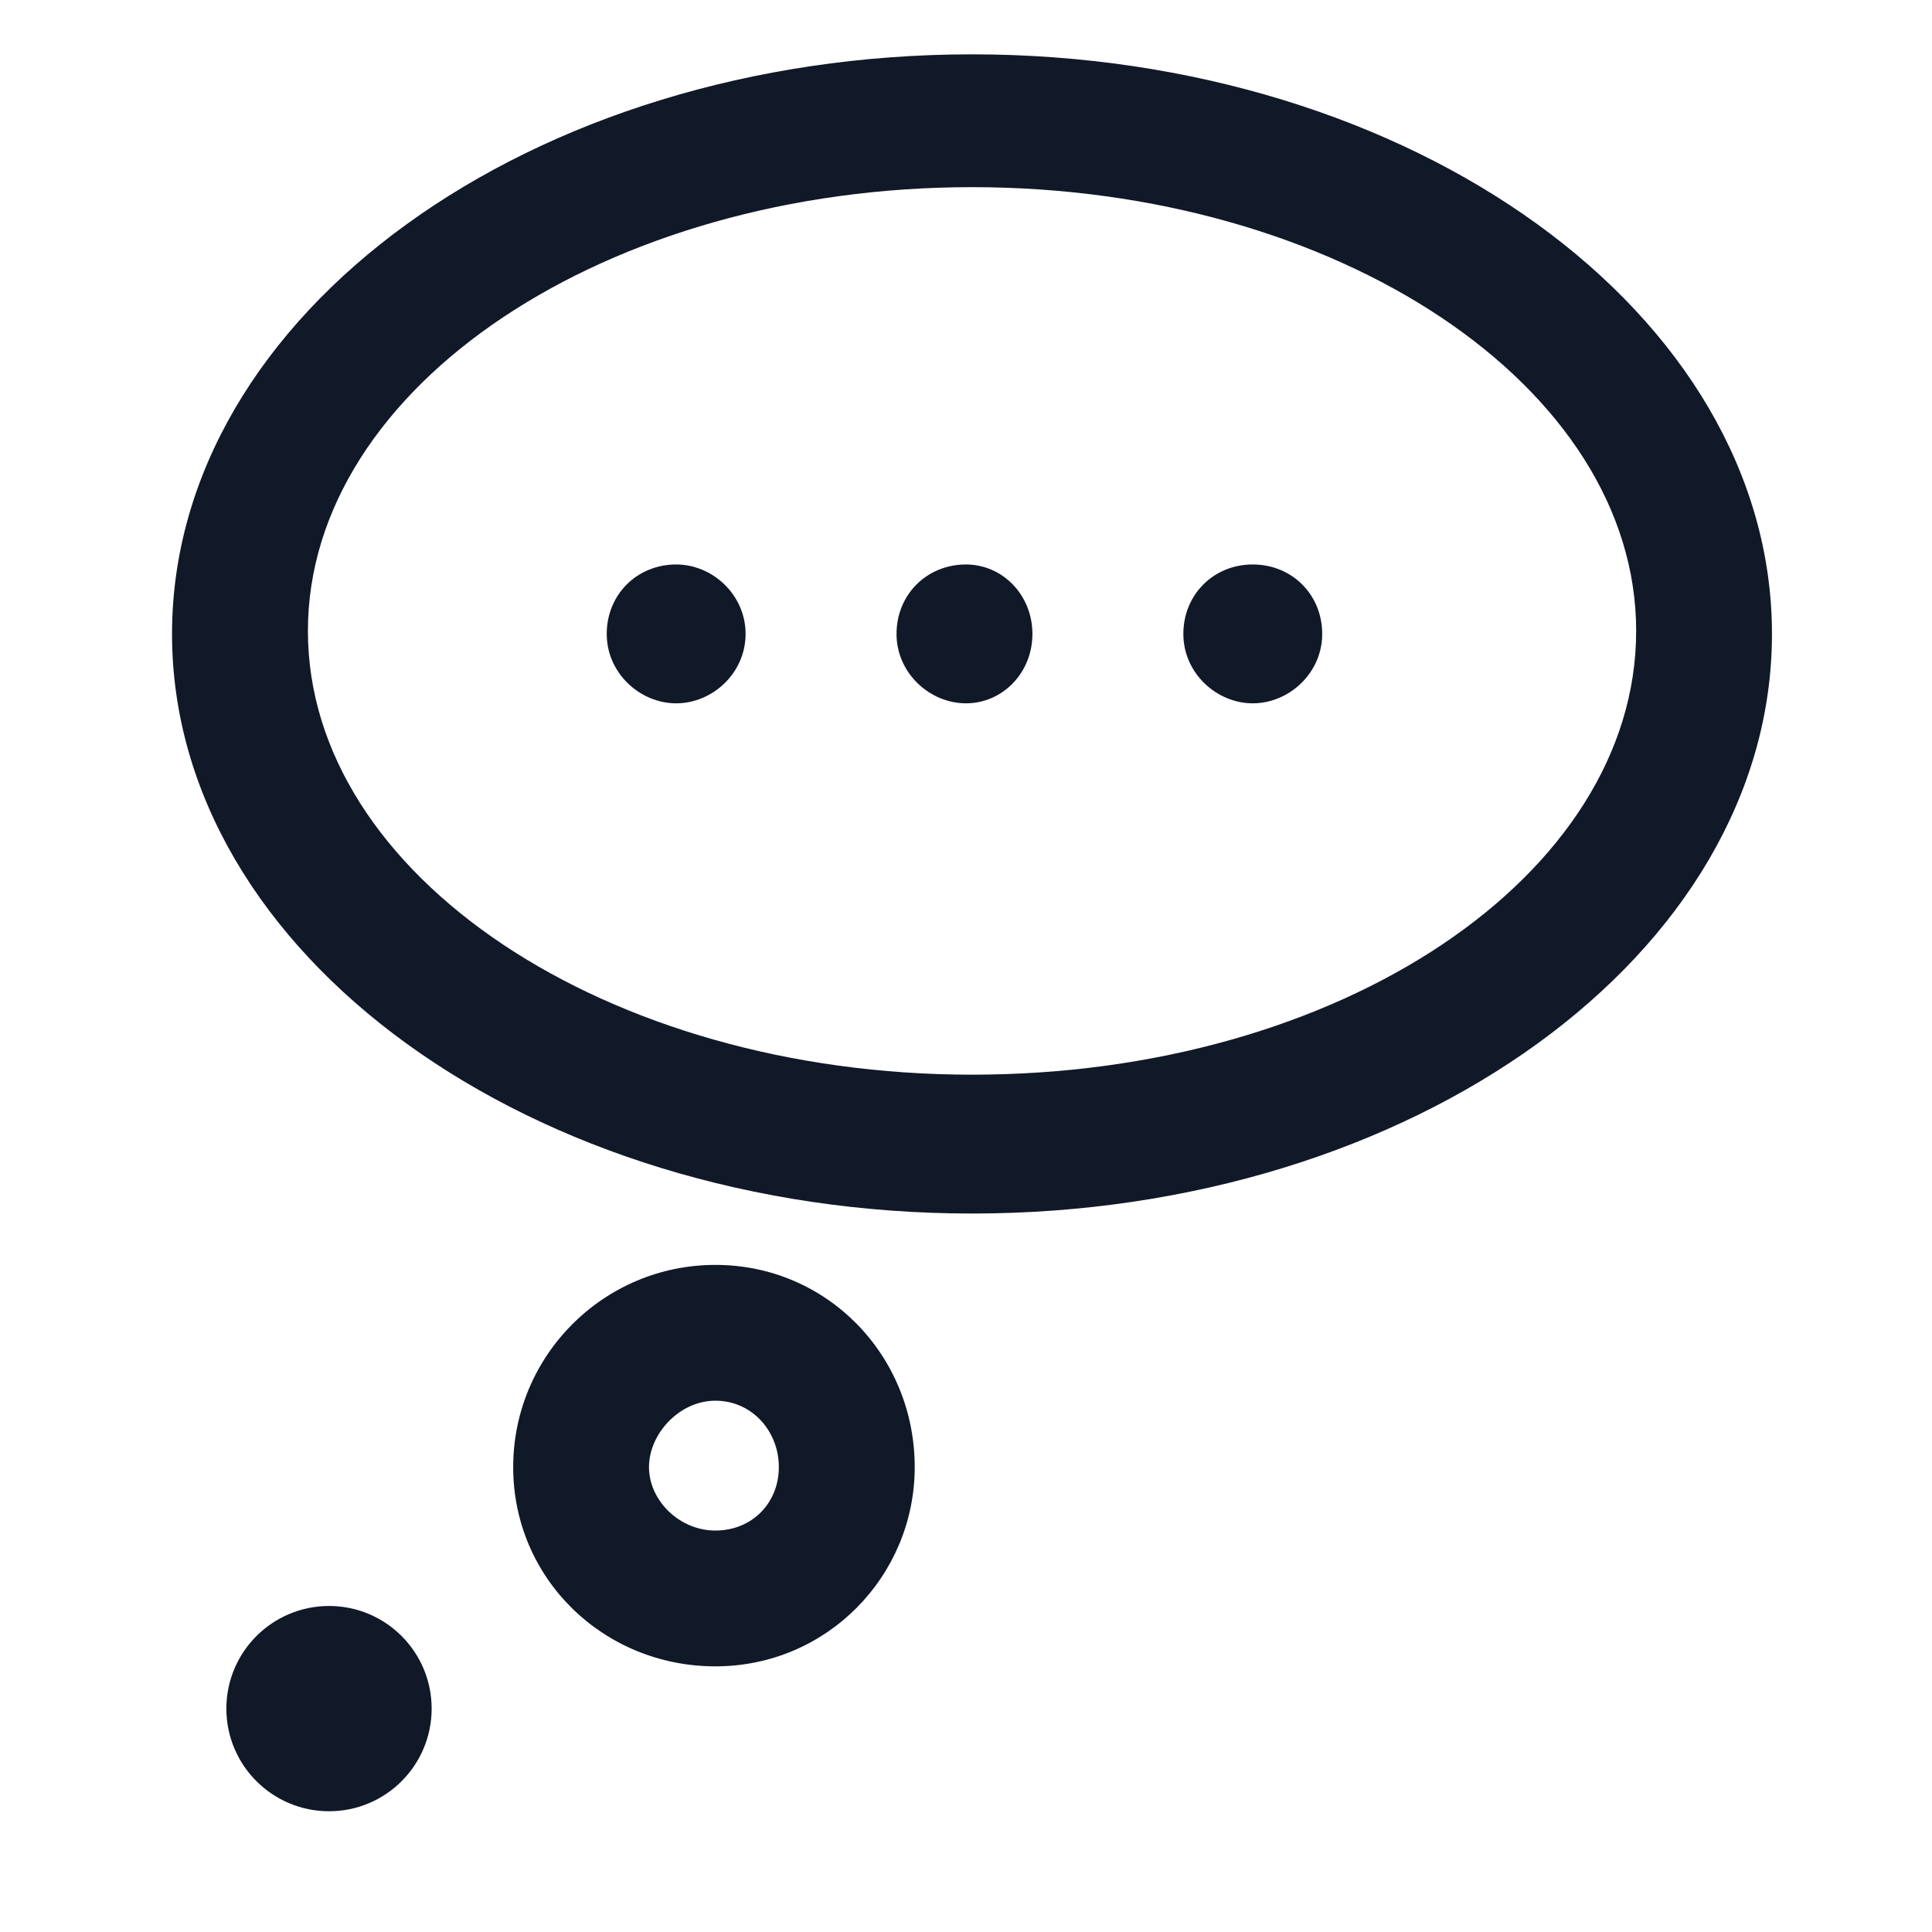
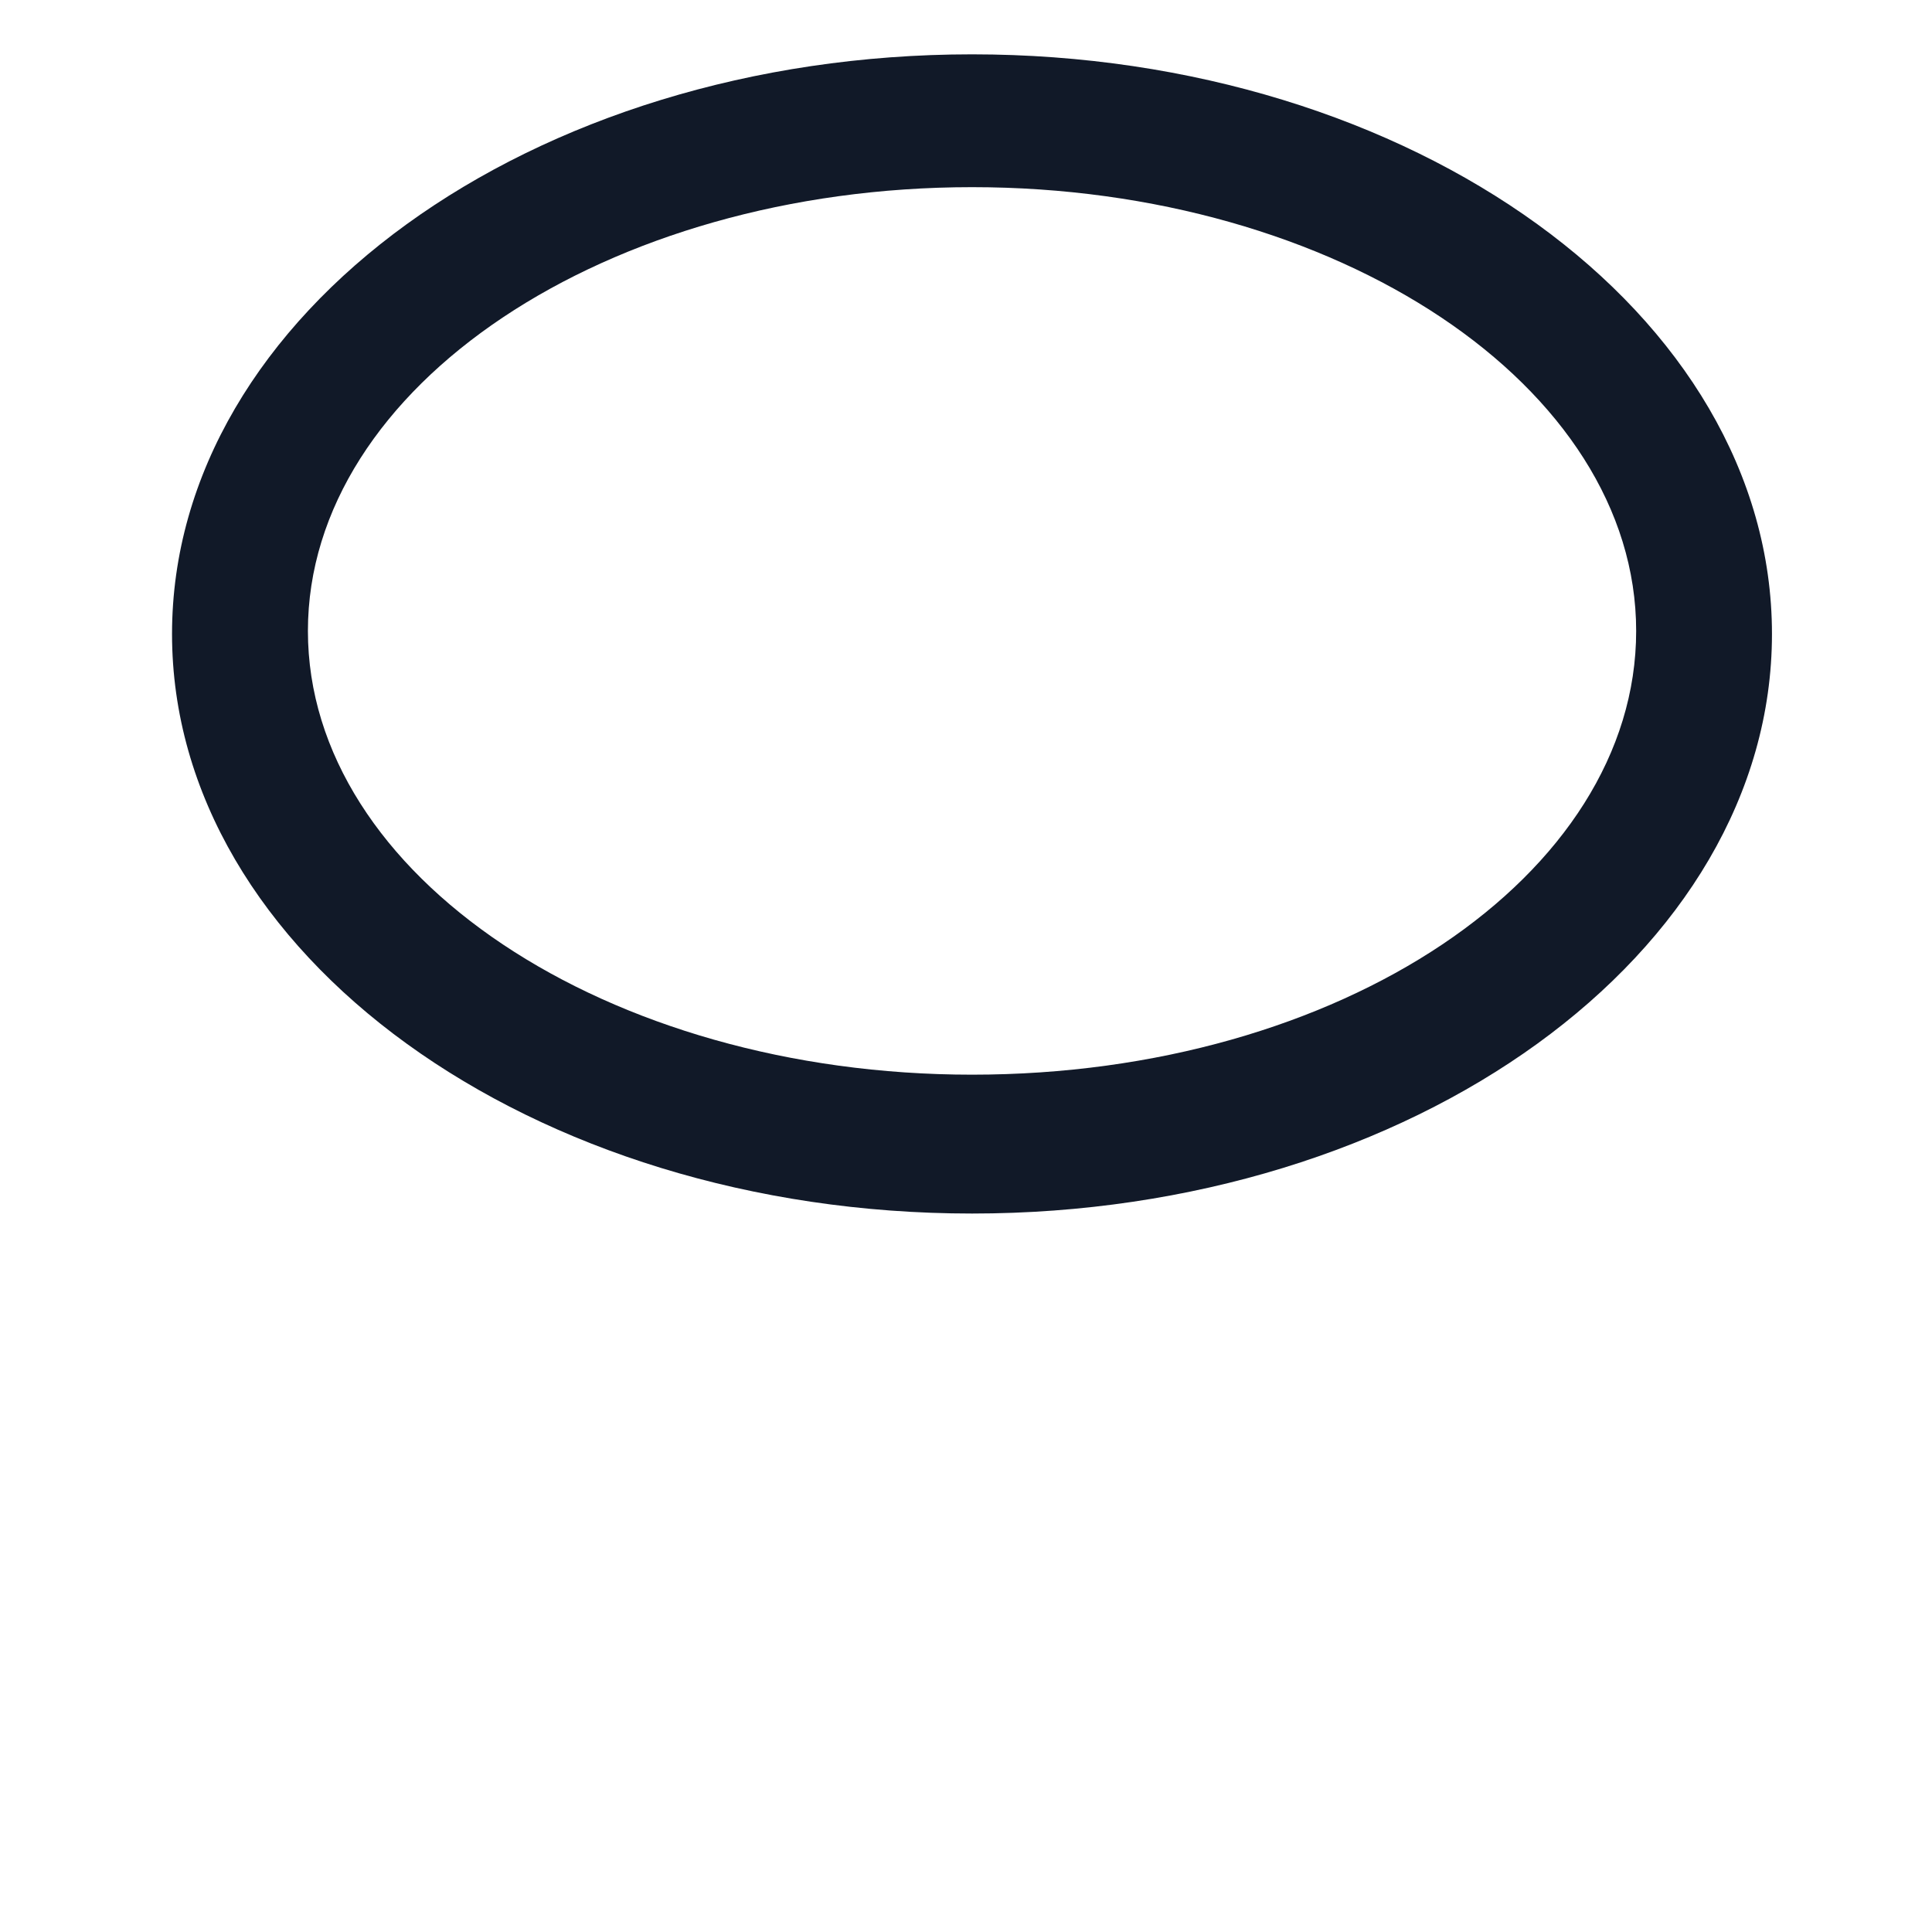
<svg xmlns="http://www.w3.org/2000/svg" width="24" height="24" viewBox="0 0 24 24" fill="none">
  <path d="M12.075 0.675C6.6 0.675 2.137 3.9 2.137 7.875C2.137 11.85 6.6 15.075 12.075 15.075C17.55 15.075 22.012 11.85 22.012 7.875C22.012 3.9 17.55 0.675 12.075 0.675ZM12.075 13.35C7.537 13.35 3.825 10.875 3.825 7.838C3.825 4.8 7.537 2.325 12.075 2.325C16.613 2.325 20.325 4.8 20.325 7.838C20.325 10.875 16.65 13.35 12.075 13.35Z" fill="#111928" />
-   <path d="M8.887 15.713C7.5 15.713 6.375 16.838 6.375 18.225C6.375 19.613 7.5 20.7 8.887 20.7C10.275 20.7 11.363 19.575 11.363 18.225C11.363 16.838 10.275 15.713 8.887 15.713ZM8.887 19.013C8.438 19.013 8.062 18.638 8.062 18.225C8.062 17.813 8.438 17.4 8.887 17.4C9.338 17.4 9.675 17.775 9.675 18.225C9.675 18.675 9.338 19.013 8.887 19.013Z" fill="#111928" />
-   <path d="M4.088 22.5C4.792 22.5 5.362 21.929 5.362 21.225C5.362 20.521 4.792 19.95 4.088 19.95C3.383 19.95 2.812 20.521 2.812 21.225C2.812 21.929 3.383 22.5 4.088 22.5Z" fill="#111928" />
-   <path d="M8.4 7.012C7.912 7.012 7.537 7.387 7.537 7.875C7.537 8.362 7.95 8.737 8.4 8.737C8.85 8.737 9.262 8.362 9.262 7.875C9.262 7.387 8.85 7.012 8.4 7.012Z" fill="#111928" />
-   <path d="M12 7.012C11.512 7.012 11.137 7.387 11.137 7.875C11.137 8.362 11.55 8.737 12 8.737C12.45 8.737 12.825 8.362 12.825 7.875C12.825 7.387 12.45 7.012 12 7.012Z" fill="#111928" />
-   <path d="M15.562 7.012C15.075 7.012 14.7 7.387 14.7 7.875C14.7 8.362 15.113 8.737 15.562 8.737C16.012 8.737 16.425 8.362 16.425 7.875C16.425 7.387 16.05 7.012 15.562 7.012Z" fill="#111928" />
</svg>